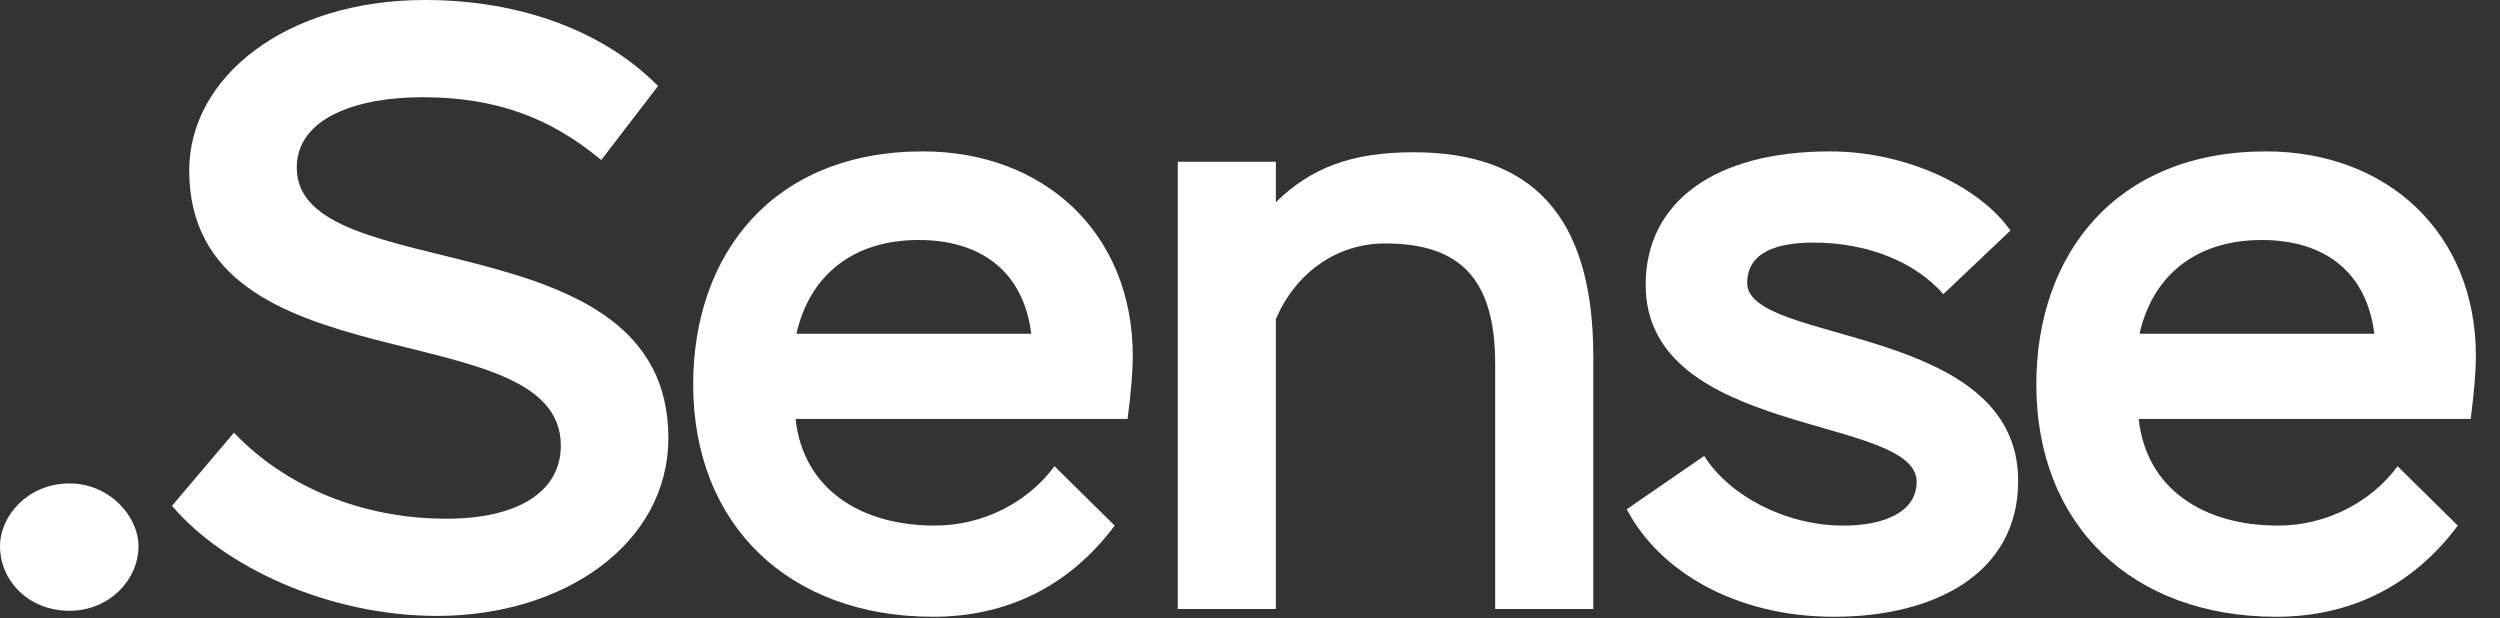
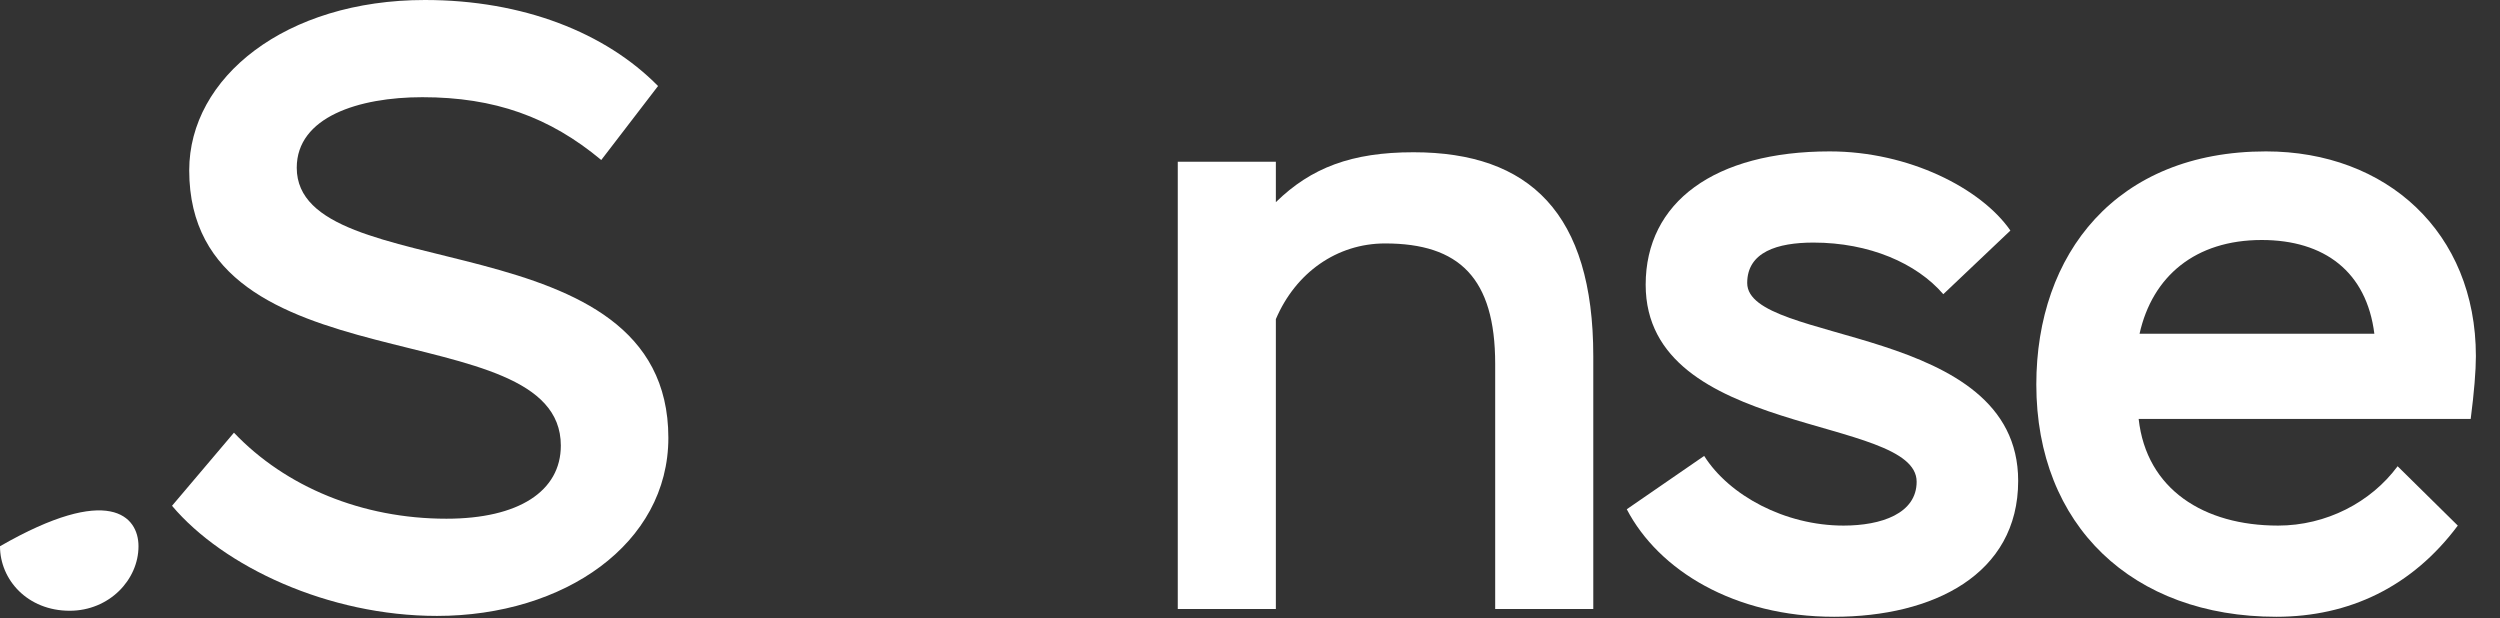
<svg xmlns="http://www.w3.org/2000/svg" width="93" height="23" viewBox="0 0 93 23" fill="none">
  <rect x="0" y="0" width="93" height="23" fill="#333333" stroke="none" />
  <g clip-path="url(#clip0_267_10)">
    <path d="M89.191 17.344L91.43 19.552C89.734 21.824 87.398 22.944 84.678 22.944C79.335 22.944 75.751 19.552 75.751 14.304C75.751 9.44 78.727 5.632 84.294 5.632C88.775 5.632 92.103 8.64 92.103 13.248C92.103 13.792 92.038 14.592 91.91 15.584H79.558C79.847 18.208 81.99 19.552 84.743 19.552C86.534 19.552 88.198 18.688 89.191 17.344ZM84.135 8.928C81.671 8.928 80.07 10.272 79.591 12.416H88.326C88.038 10.112 86.471 8.928 84.135 8.928Z" fill="white" />
    <path d="M71.299 17.92C71.299 15.424 61.219 16.288 61.219 10.592C61.219 7.52 63.779 5.632 68.067 5.632C71.011 5.632 73.7 7.008 74.787 8.576L72.291 10.944C71.299 9.792 69.54 9.024 67.46 9.024C66.115 9.024 64.996 9.376 64.996 10.528C64.996 12.832 75.076 12.032 75.076 17.888C75.076 21.376 71.907 22.944 68.228 22.944C64.516 22.944 61.7 21.216 60.516 18.944L63.395 16.96C64.323 18.432 66.403 19.552 68.579 19.552C69.987 19.552 71.299 19.104 71.299 17.92Z" fill="white" />
    <path d="M43.813 22.656V6.016H47.462V7.52C48.773 6.24 50.278 5.664 52.581 5.664C56.901 5.664 59.27 7.936 59.27 13.248V22.656H55.621V13.536C55.621 10.336 54.278 9.056 51.526 9.056C49.733 9.056 48.197 10.144 47.462 11.872V22.656H43.813Z" fill="white" />
-     <path d="M39.227 17.344L41.467 19.552C39.771 21.824 37.435 22.944 34.715 22.944C29.371 22.944 25.787 19.552 25.787 14.304C25.787 9.44 28.763 5.632 34.331 5.632C38.811 5.632 42.139 8.64 42.139 13.248C42.139 13.792 42.075 14.592 41.947 15.584H29.595C29.883 18.208 32.027 19.552 34.779 19.552C36.571 19.552 38.235 18.688 39.227 17.344ZM34.171 8.928C31.707 8.928 30.107 10.272 29.627 12.416H38.363C38.075 10.112 36.507 8.928 34.171 8.928Z" fill="white" />
    <path d="M20.863 16.576C20.863 11.52 7.039 14.528 7.039 6.336C7.039 2.88 10.623 0 15.807 0C19.455 0 22.527 1.216 24.479 3.2L22.367 5.952C20.447 4.352 18.399 3.616 15.711 3.616C13.343 3.616 11.039 4.352 11.039 6.24C11.039 10.752 24.863 8.064 24.863 16.288C24.863 20.224 20.991 22.912 16.255 22.912C12.223 22.912 8.319 21.088 6.399 18.816L8.703 16.096C10.623 18.112 13.471 19.296 16.607 19.296C19.295 19.296 20.863 18.272 20.863 16.576Z" fill="white" />
-     <path d="M0 20.32C0 19.2 1.024 17.984 2.592 17.984C4.064 17.984 5.152 19.2 5.152 20.32C5.152 21.568 4.064 22.72 2.592 22.72C1.024 22.72 0 21.568 0 20.32Z" fill="white" />
+     <path d="M0 20.32C4.064 17.984 5.152 19.2 5.152 20.32C5.152 21.568 4.064 22.72 2.592 22.72C1.024 22.72 0 21.568 0 20.32Z" fill="white" />
  </g>
  <defs>
    <clipPath id="clip0_267_10">
      <rect width="93" height="23" fill="white" />
    </clipPath>
  </defs>
</svg>